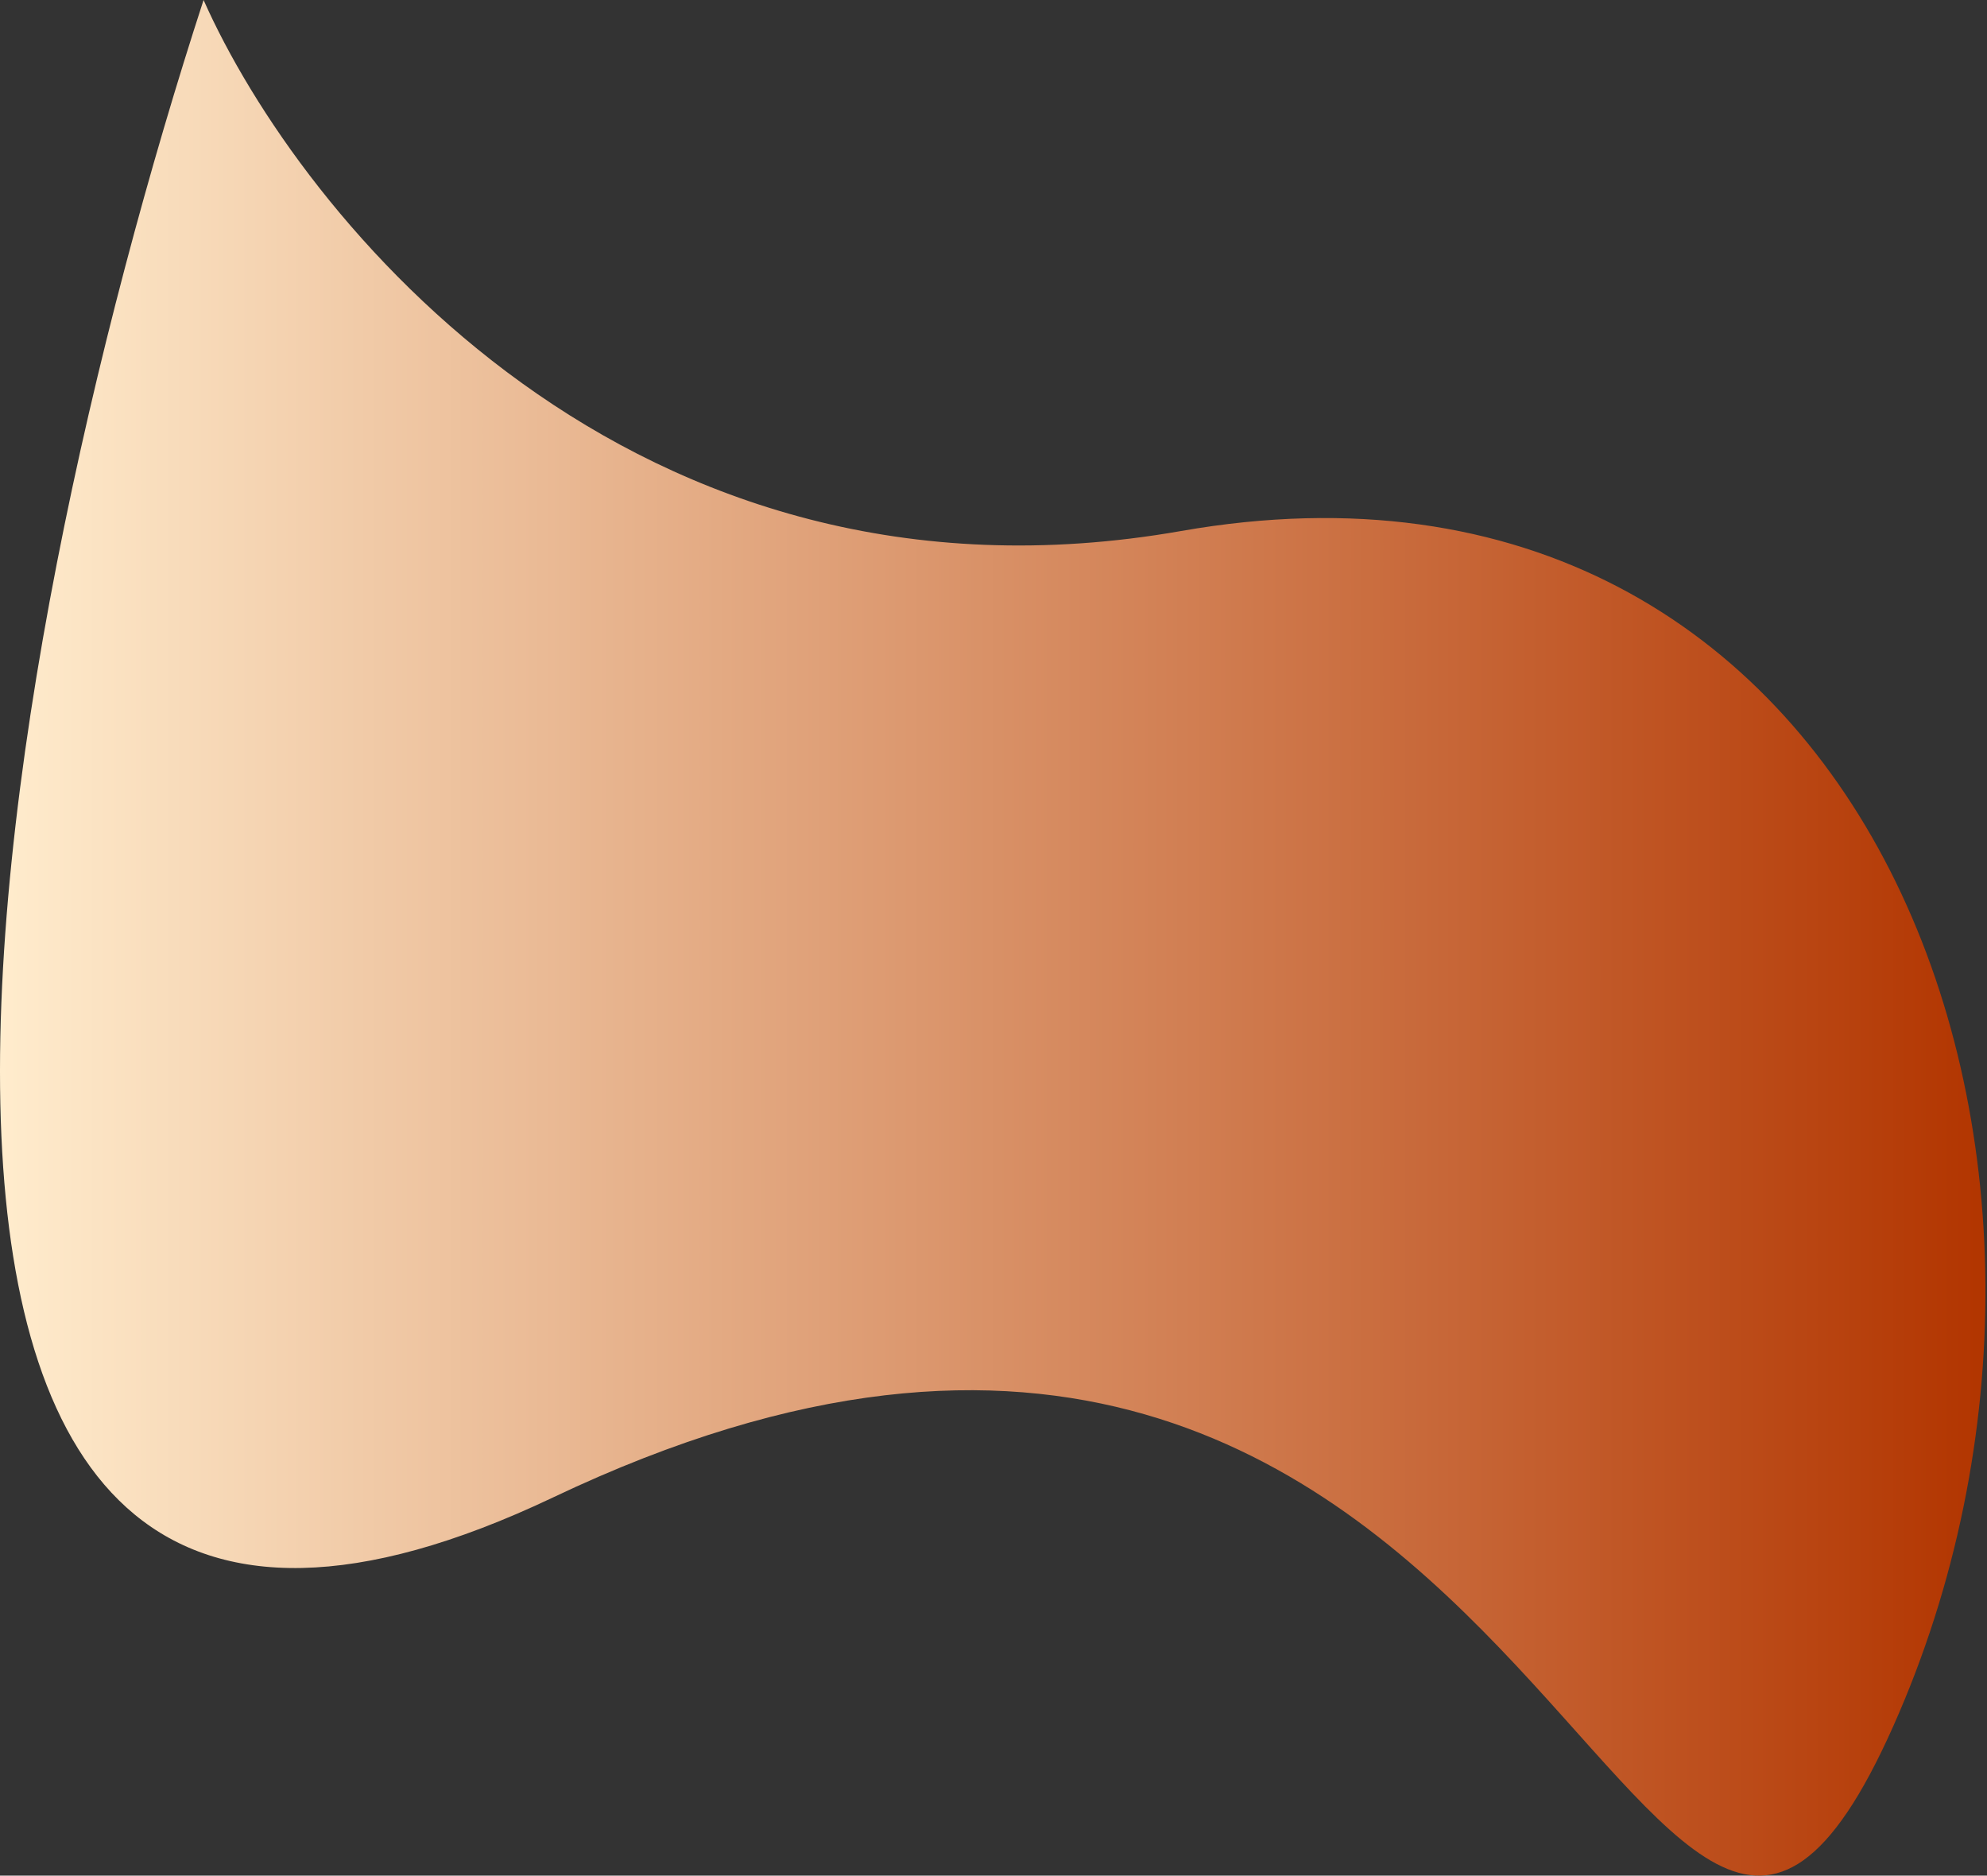
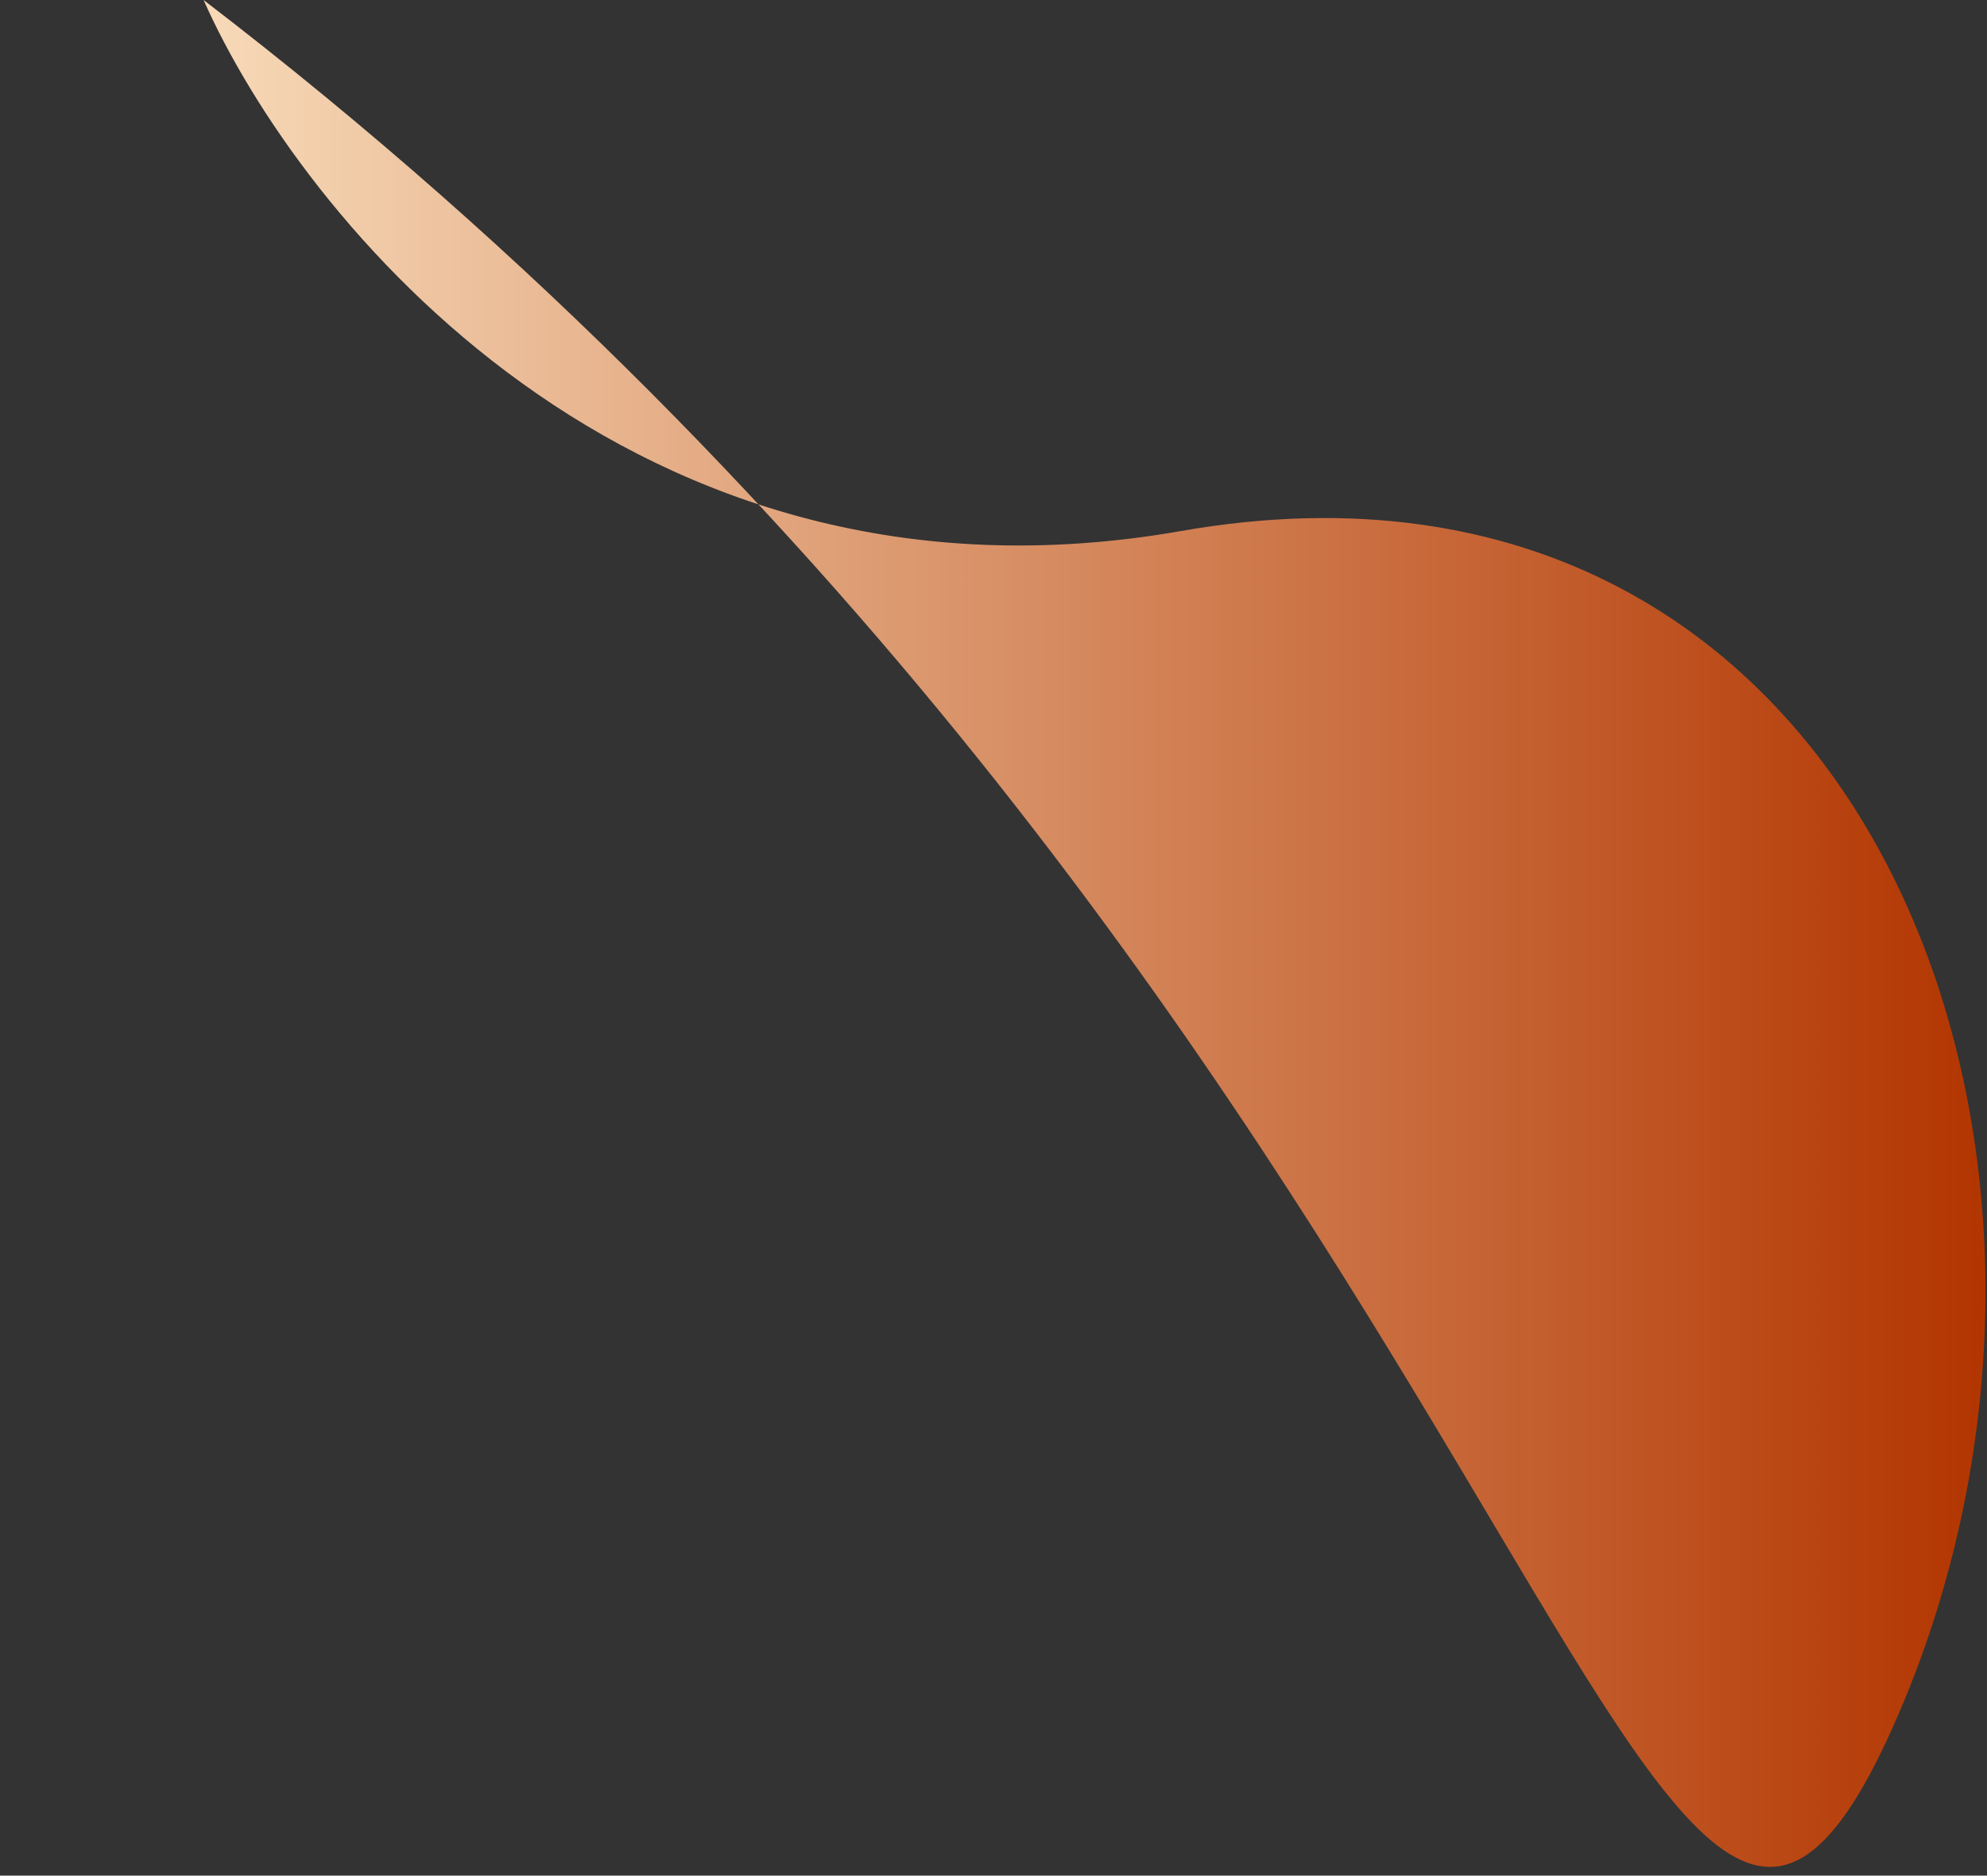
<svg xmlns="http://www.w3.org/2000/svg" width="872" height="823" viewBox="0 0 872 823" fill="none">
  <rect x="0" y="0" width="872" height="823" fill="#333333" stroke="none" />
-   <path d="M518.336 233C276.736 275.4 131.67 95.333 89.336 0C-4.33 287.833 -104.764 822.2 242.836 657C677.336 450.5 719.836 1006.5 830.836 757.5C941.836 508.5 820.336 180 518.336 233Z" fill="url(#paint0_linear_13_86)" />
+   <path d="M518.336 233C276.736 275.4 131.67 95.333 89.336 0C677.336 450.5 719.836 1006.5 830.836 757.5C941.836 508.5 820.336 180 518.336 233Z" fill="url(#paint0_linear_13_86)" />
  <defs>
    <linearGradient id="paint0_linear_13_86" x1="0" y1="411.5" x2="871.319" y2="411.5" gradientUnits="userSpaceOnUse">
      <stop stop-color="#FFECCD" />
      <stop offset="1" stop-color="#B23500" />
    </linearGradient>
  </defs>
</svg>